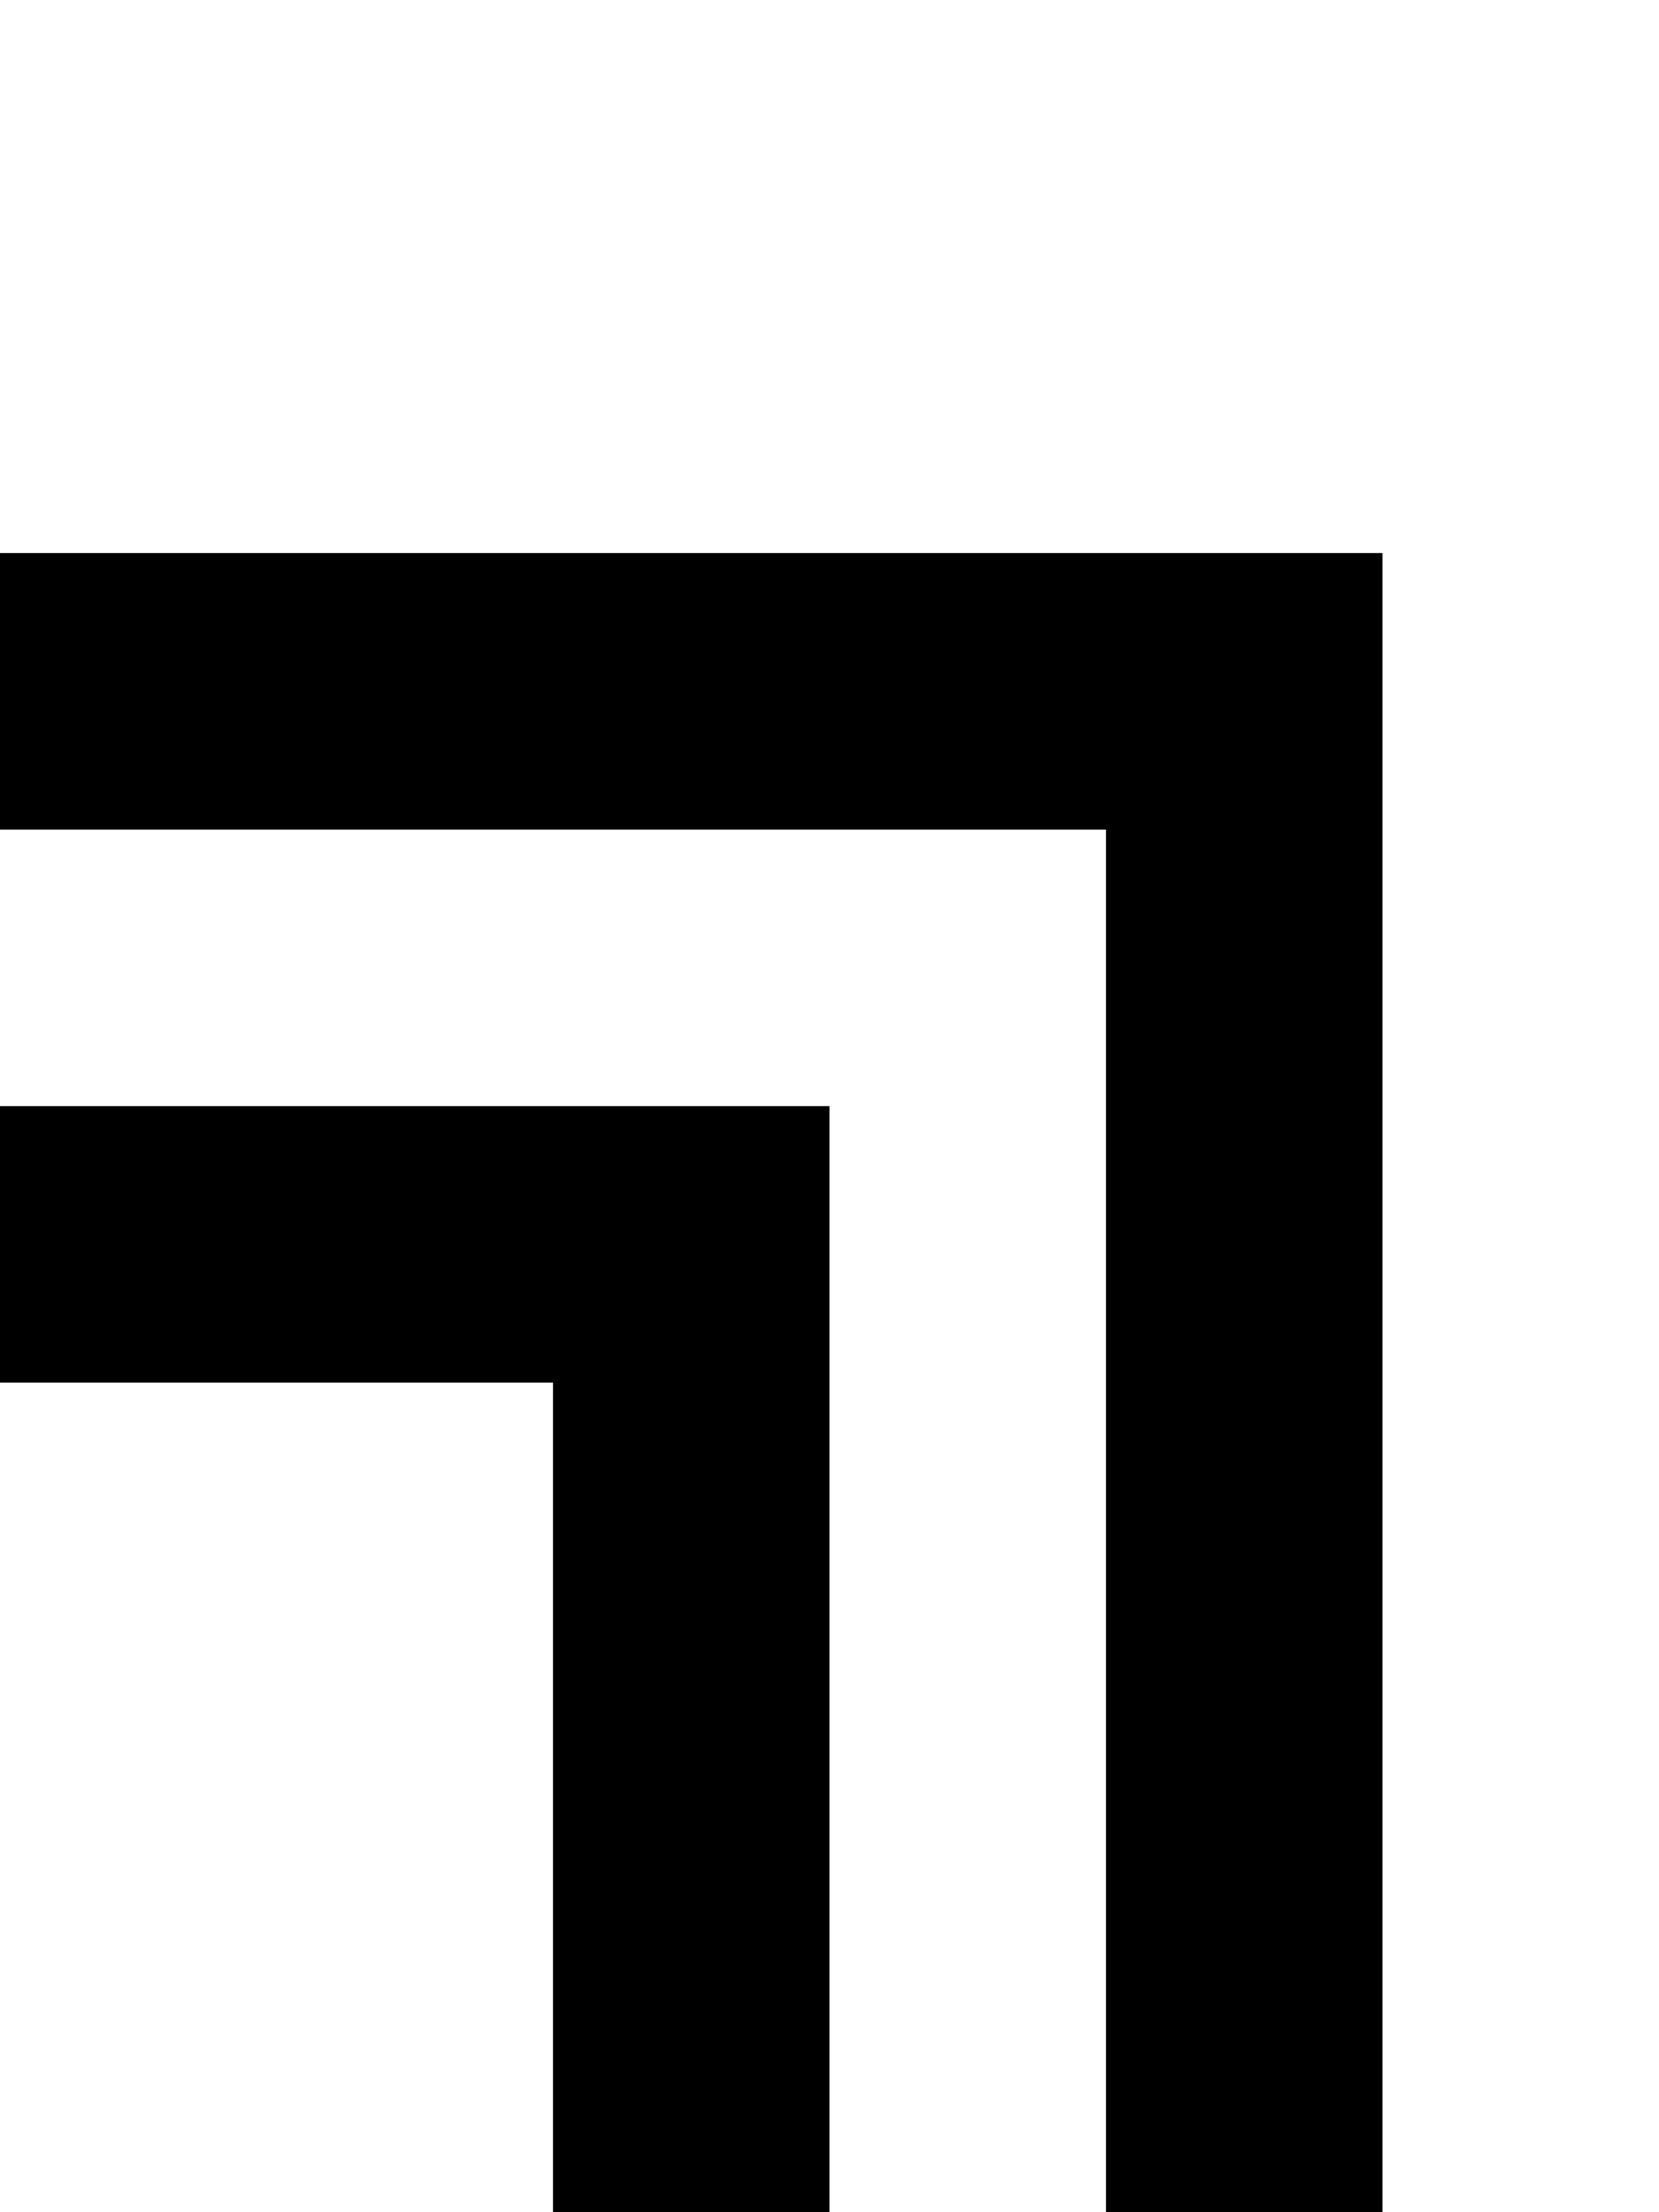
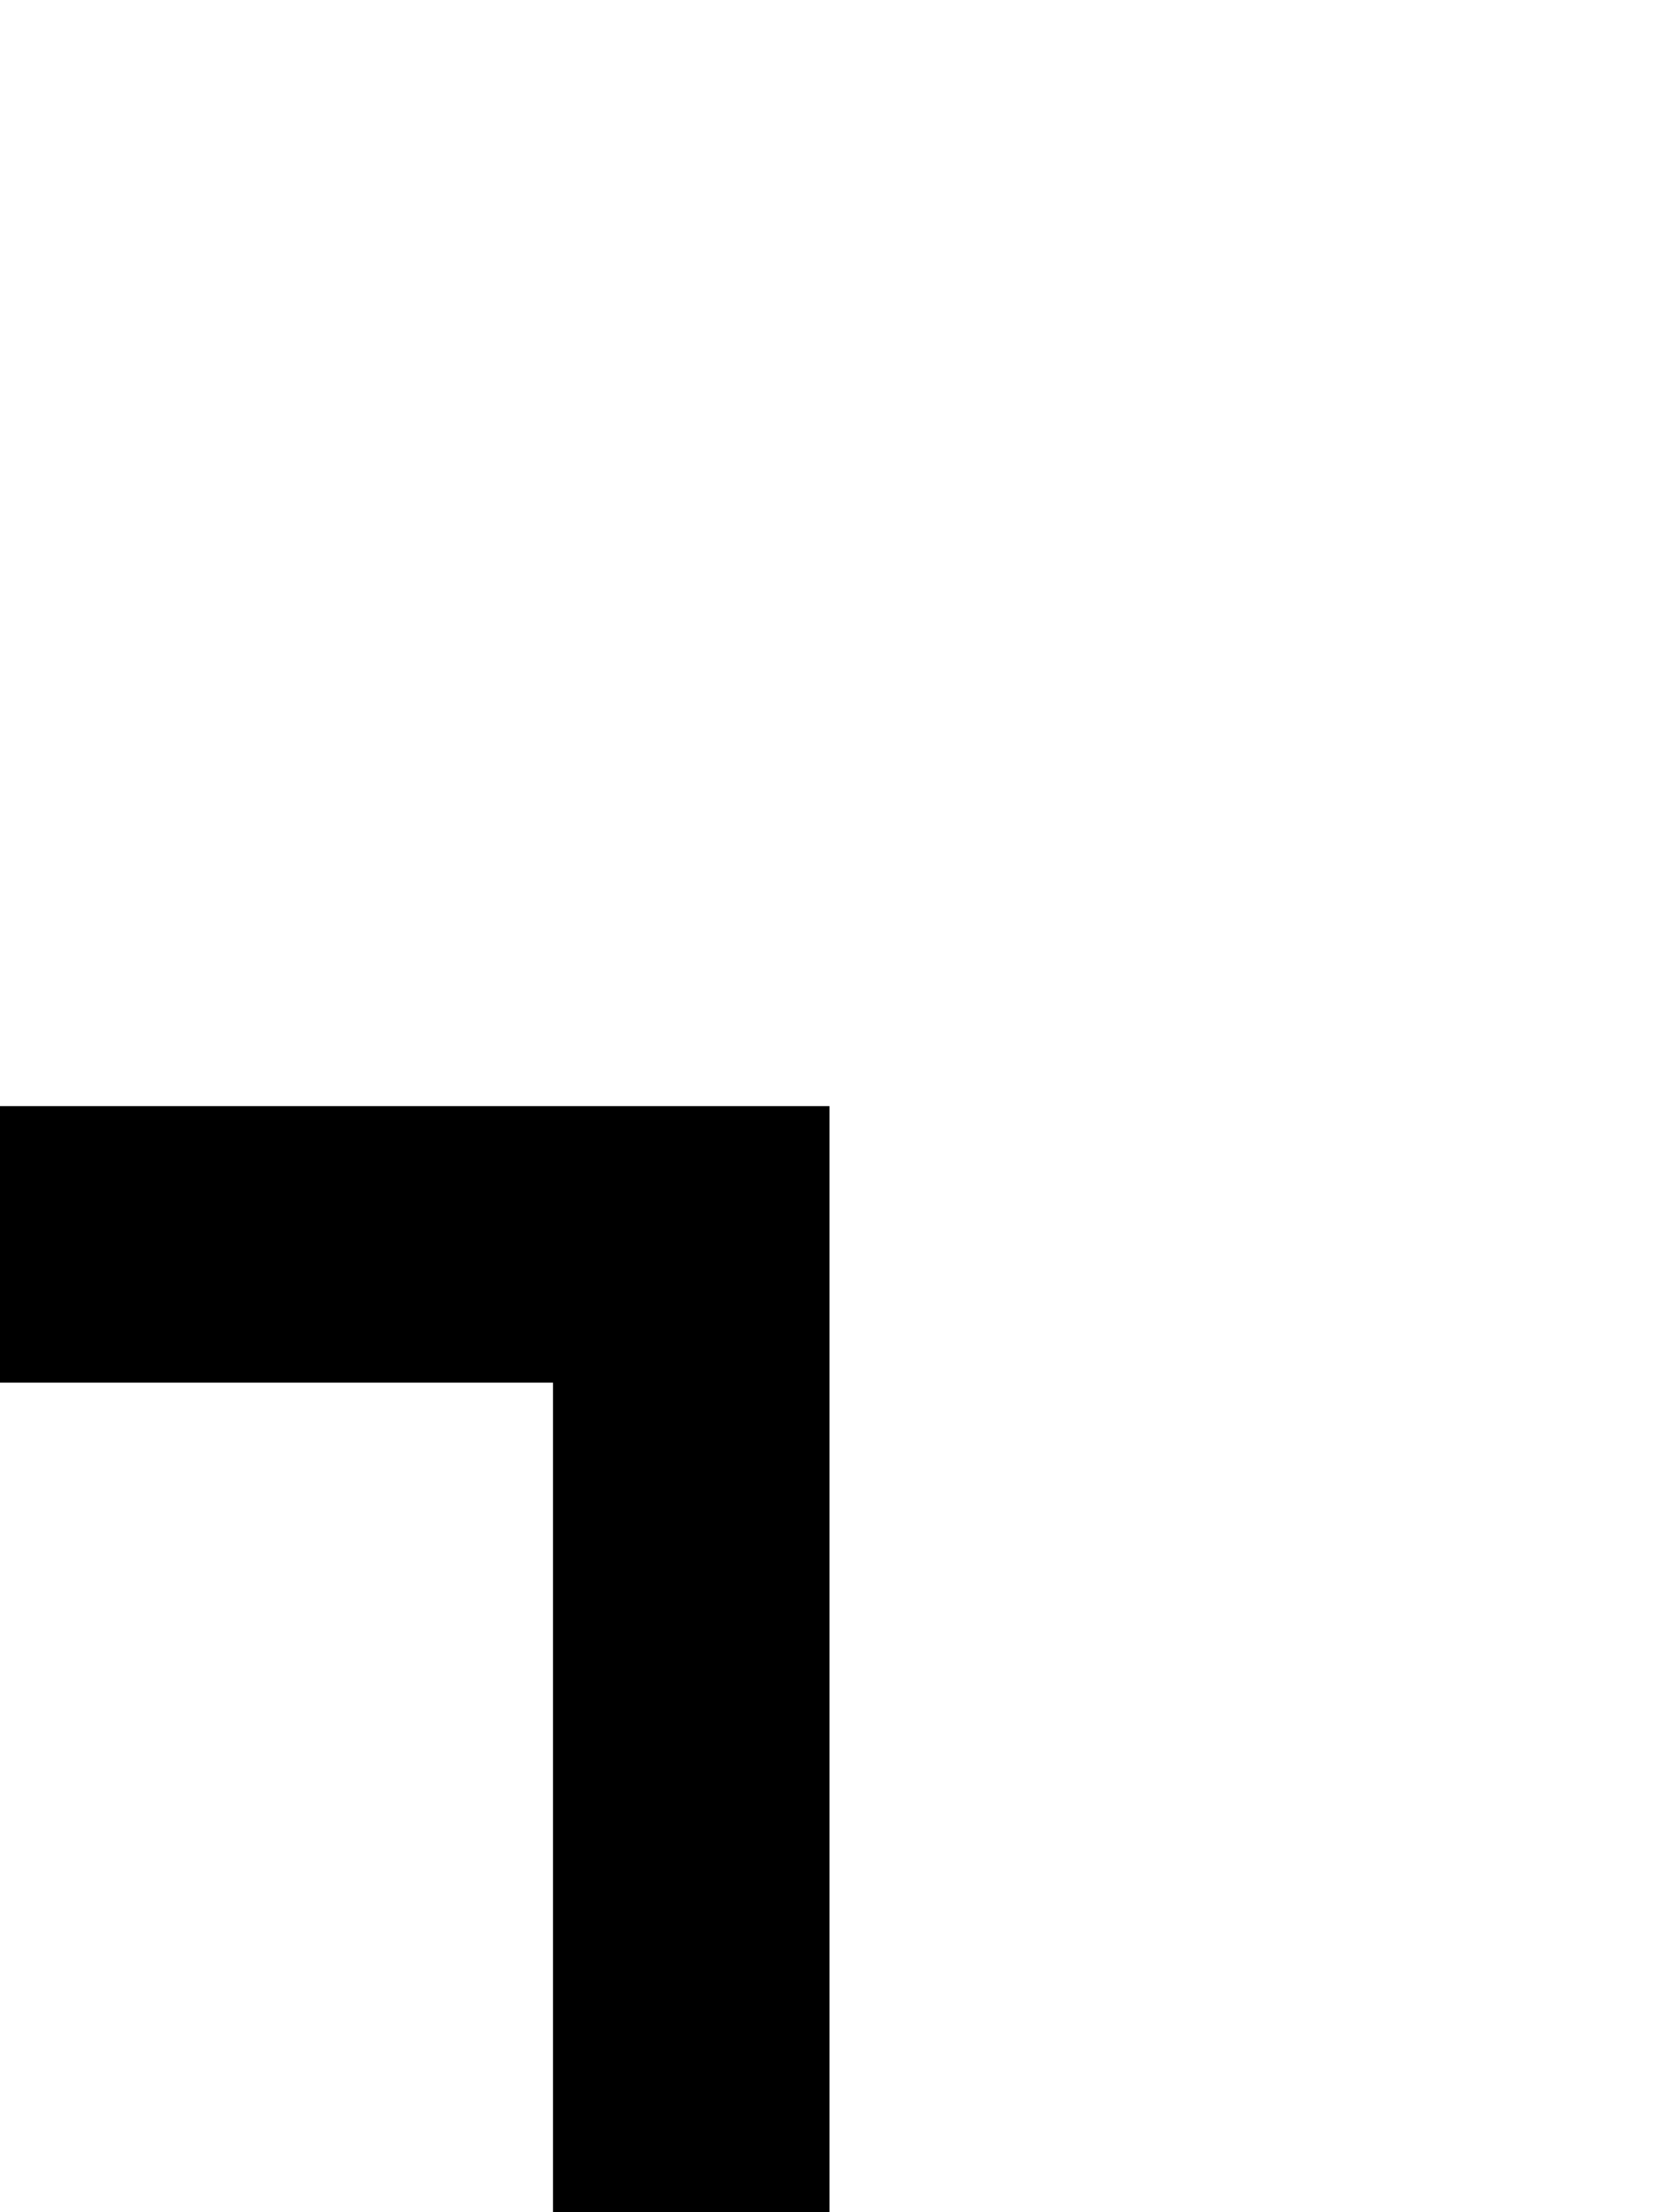
<svg xmlns="http://www.w3.org/2000/svg" version="1.0" width="24pt" height="32pt" viewBox="0 0 24 32" preserveAspectRatio="xMidYMid meet">
  <g transform="translate(0,32) scale(1,-1)" fill="#000000" stroke="none">
-     <path d="M0 22 l0 -2 8 0 8 0 0 -10 0 -10 2 0 2 0 0 12 0 12 -10 0 -10 0 0 -2z" />
    <path d="M0 14 l0 -2 4 0 4 0 0 -6 0 -6 2 0 2 0 0 8 0 8 -6 0 -6 0 0 -2z" />
  </g>
</svg>